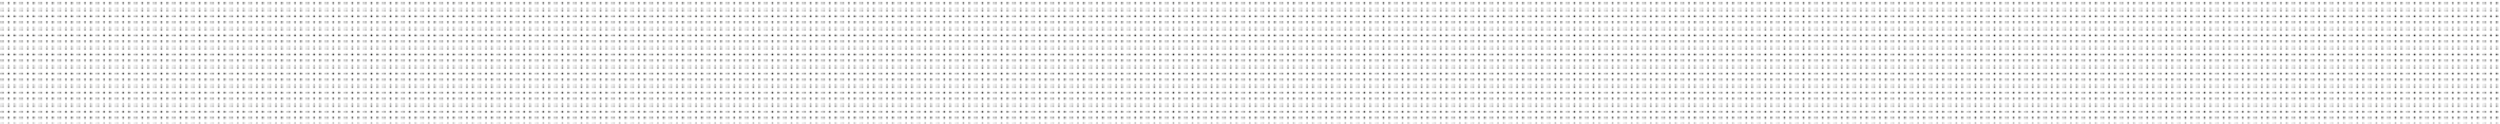
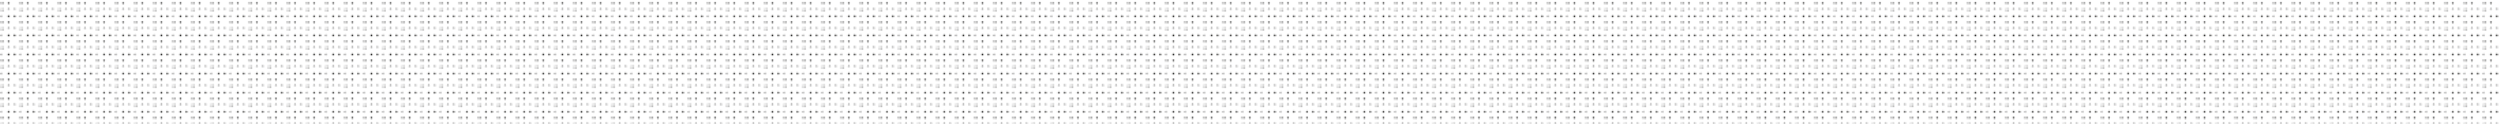
<svg xmlns="http://www.w3.org/2000/svg" viewBox="0 0 1924.63 95.42">
  <defs>
    <style>.cls-1{fill:none;}.cls-2{fill:#1c1c1b;}.cls-3{fill:url(#Nueva_muestra_de_motivo_2);}</style>
    <pattern id="Nueva_muestra_de_motivo_2" data-name="Nueva muestra de motivo 2" width="13.28" height="13.28" patternTransform="translate(-12.73 7.87) scale(1.05)" patternUnits="userSpaceOnUse" viewBox="0 0 13.28 13.28">
      <rect class="cls-1" width="13.28" height="13.28" />
      <path class="cls-2" d="M0,.64A.63.63,0,0,0,.64,0H0Z" />
      <path class="cls-2" d="M13.28.64V0h-.65A.64.64,0,0,0,13.28.64Z" />
      <path class="cls-2" d="M0,12.63v.65H.64A.64.64,0,0,0,0,12.63Z" />
      <path class="cls-2" d="M13.28,12.63a.65.65,0,0,0-.65.65h.65Z" />
-       <path class="cls-2" d="M4.46.64A.64.64,0,0,0,5.11,0H3.82A.64.64,0,0,0,4.46.64Z" />
      <path class="cls-2" d="M4.46,12.63a.65.65,0,0,0-.64.65H5.11A.65.65,0,0,0,4.46,12.63Z" />
-       <path class="cls-2" d="M8.81.64A.64.64,0,0,0,9.46,0H8.17A.64.64,0,0,0,8.81.64Z" />
      <path class="cls-2" d="M8.81,12.63a.65.65,0,0,0-.64.65H9.46A.65.65,0,0,0,8.81,12.63Z" />
      <path class="cls-2" d="M.64,8.81A.64.64,0,0,0,0,8.17V9.46A.64.64,0,0,0,.64,8.81Z" />
      <path class="cls-2" d="M13.28,9.46V8.17a.65.65,0,1,0,0,1.29Z" />
-       <path class="cls-2" d="M.64,4.46A.64.64,0,0,0,0,3.82V5.11A.64.64,0,0,0,.64,4.46Z" />
      <path class="cls-2" d="M12.63,4.46a.65.65,0,0,0,.65.65V3.82A.65.65,0,0,0,12.63,4.46Z" />
-       <path class="cls-2" d="M8.81,9.46a.65.65,0,1,0-.64-.65A.65.65,0,0,0,8.81,9.46Z" />
      <path class="cls-2" d="M8.81,5.11a.65.65,0,1,0-.64-.65A.65.65,0,0,0,8.81,5.11Z" />
      <circle class="cls-2" cx="4.46" cy="8.81" r="0.64" />
      <path class="cls-2" d="M4.46,5.11a.65.65,0,1,0-.64-.65A.65.65,0,0,0,4.46,5.11Z" />
    </pattern>
  </defs>
  <g id="圖層_2" data-name="圖層 2">
    <g id="圖層_1-2" data-name="圖層 1">
      <rect class="cls-3" width="1924.63" height="95.42" />
    </g>
  </g>
</svg>